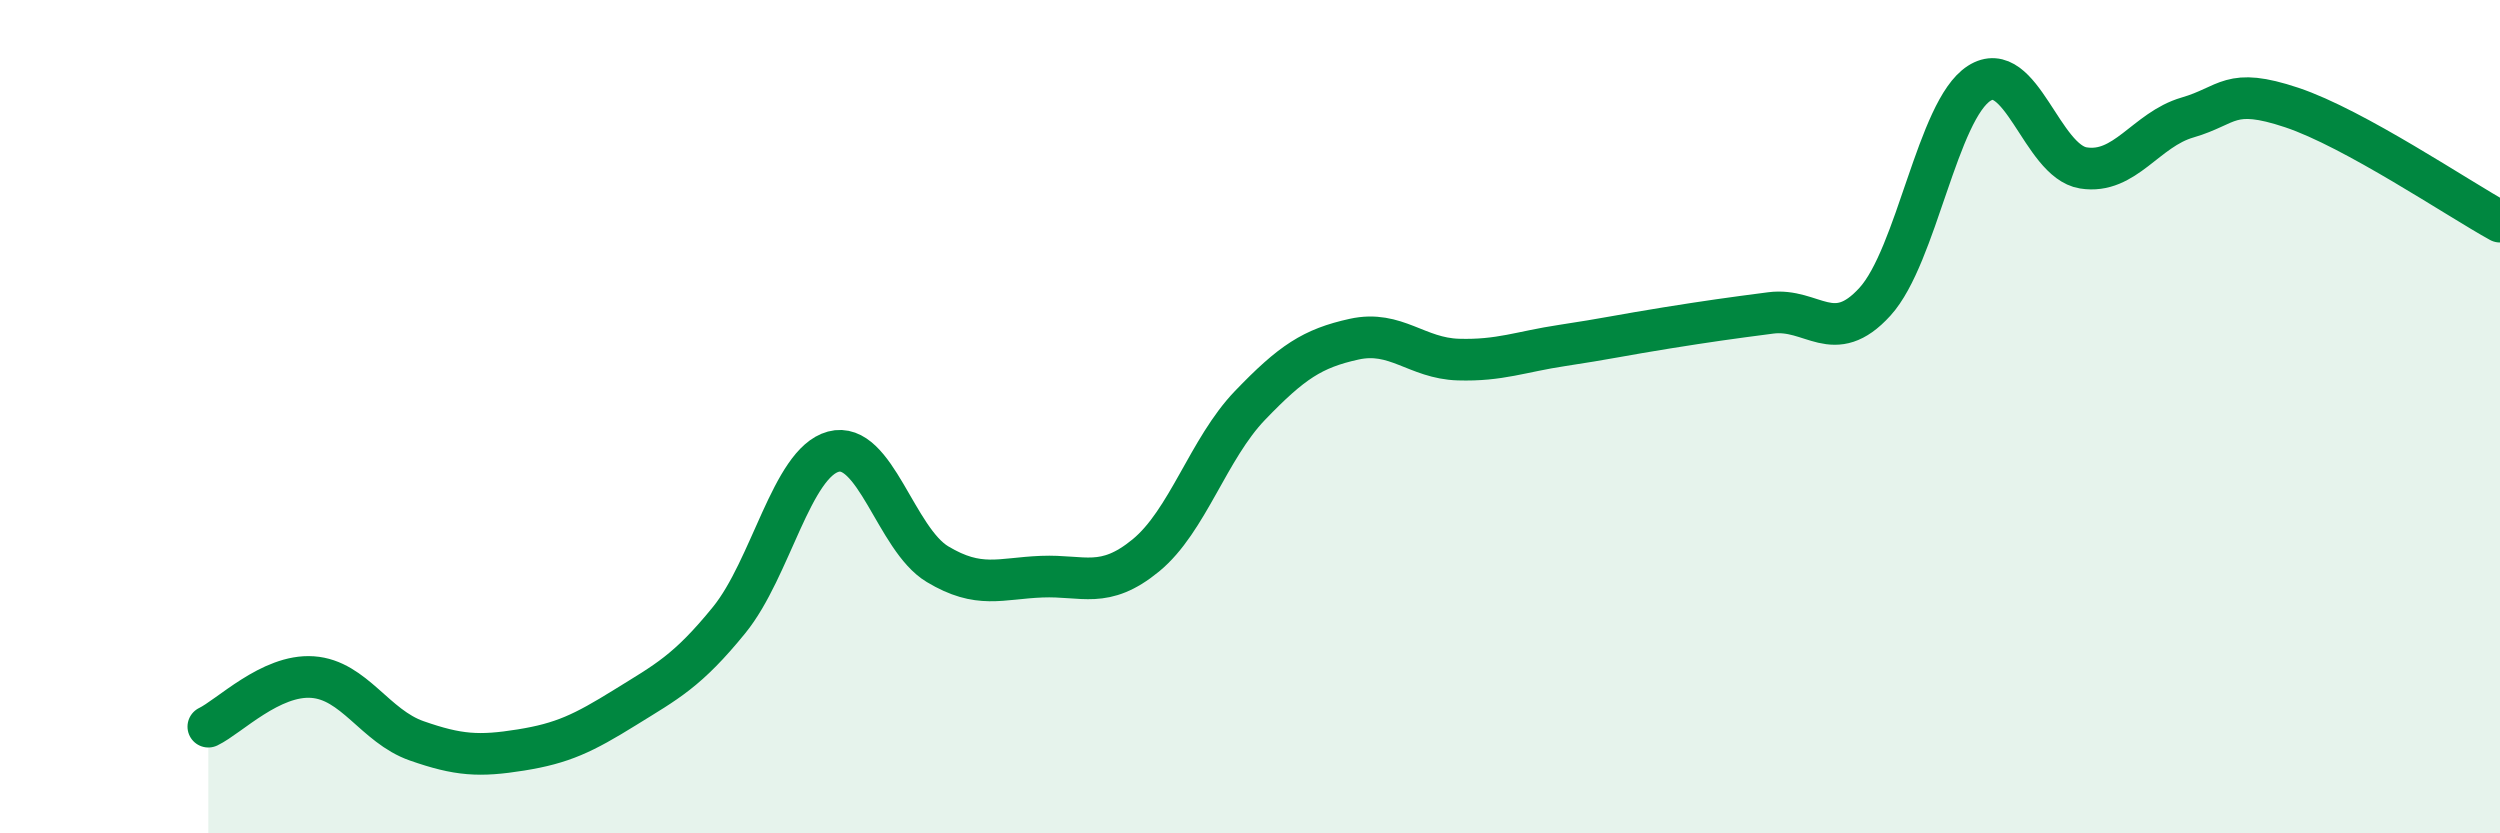
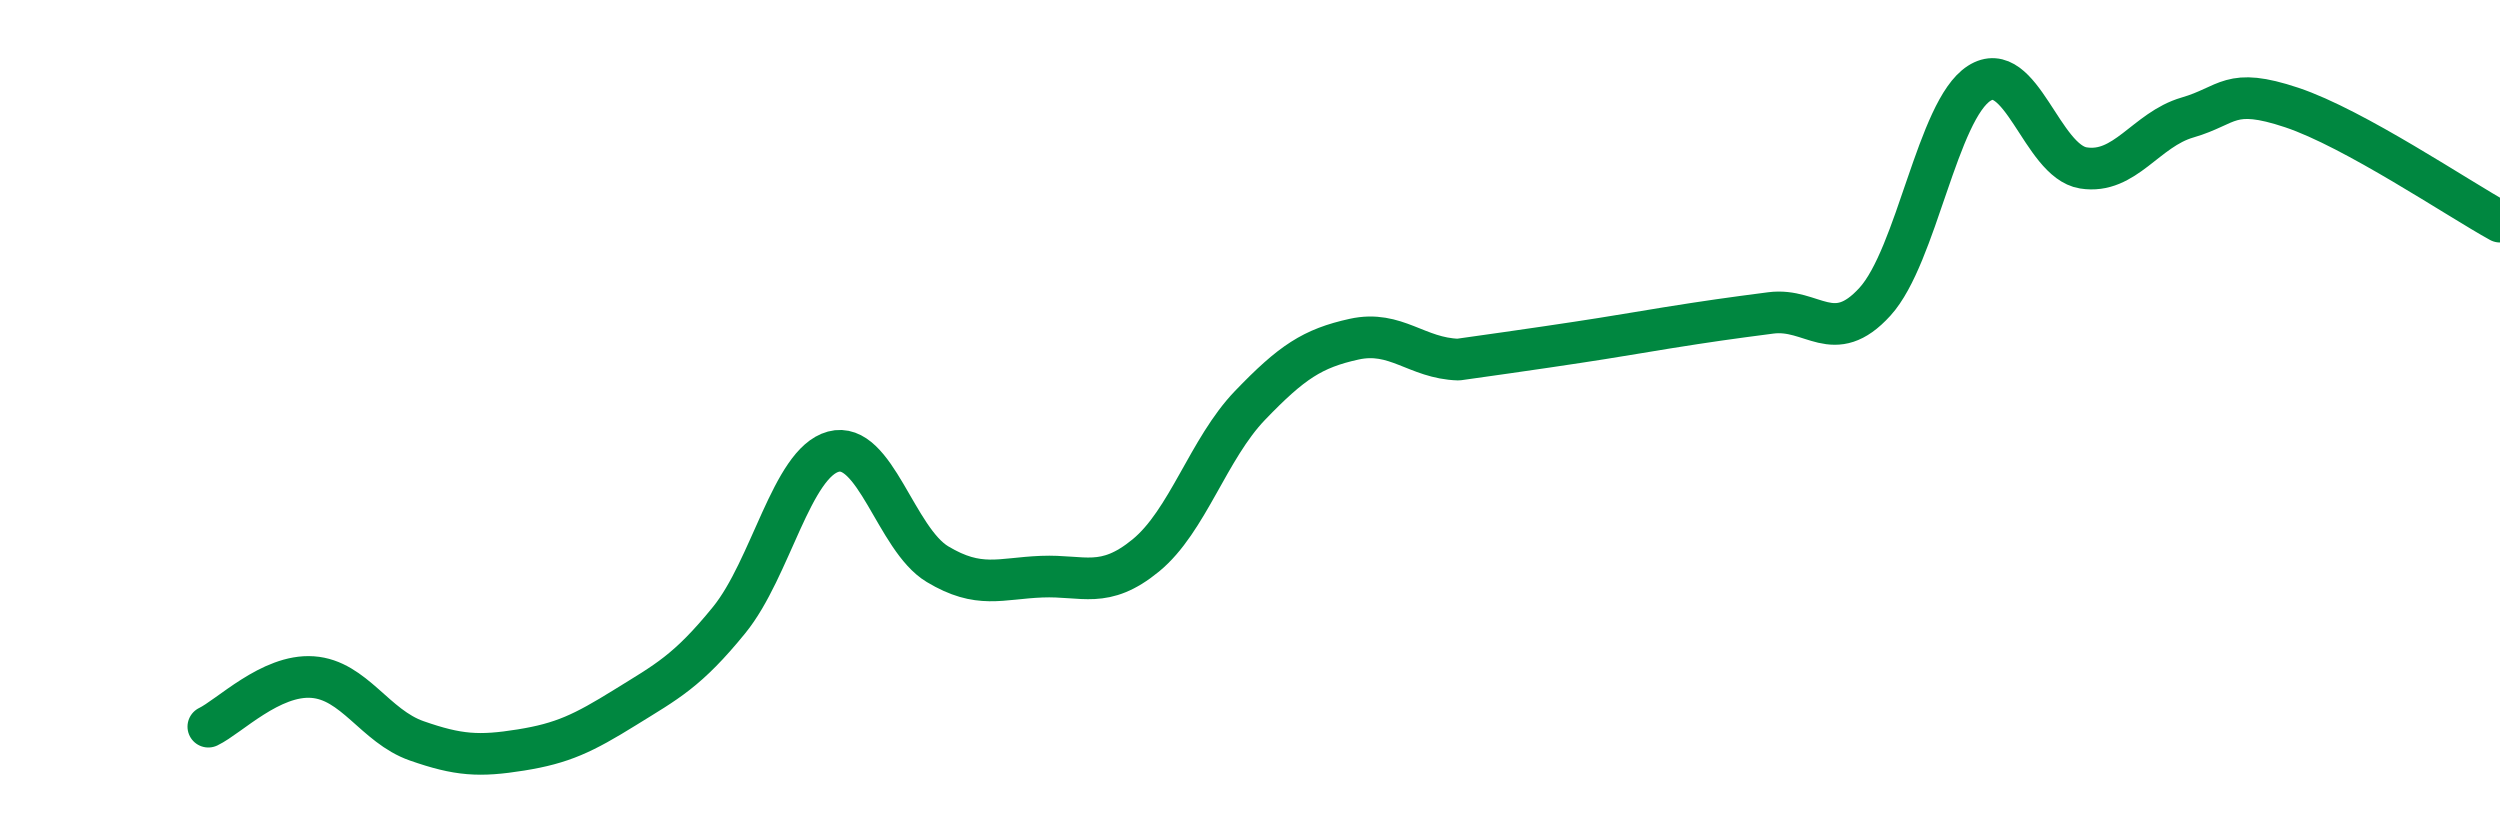
<svg xmlns="http://www.w3.org/2000/svg" width="60" height="20" viewBox="0 0 60 20">
-   <path d="M 5,17.44 C 5.5,17.2 6.5,16.18 7.5,16.25 C 8.5,16.32 9,17.43 10,17.78 C 11,18.13 11.5,18.16 12.5,18 C 13.5,17.84 14,17.6 15,16.98 C 16,16.36 16.5,16.11 17.5,14.88 C 18.5,13.65 19,11.11 20,10.84 C 21,10.57 21.5,12.94 22.5,13.54 C 23.5,14.14 24,13.88 25,13.84 C 26,13.8 26.5,14.15 27.5,13.33 C 28.5,12.51 29,10.77 30,9.73 C 31,8.69 31.5,8.36 32.5,8.14 C 33.5,7.92 34,8.6 35,8.63 C 36,8.66 36.5,8.44 37.5,8.29 C 38.5,8.14 39,8.03 40,7.87 C 41,7.71 41.5,7.64 42.5,7.51 C 43.5,7.38 44,8.34 45,7.24 C 46,6.14 46.5,2.64 47.5,2 C 48.5,1.36 49,3.87 50,4.03 C 51,4.19 51.5,3.11 52.5,2.82 C 53.5,2.53 53.5,2.08 55,2.58 C 56.5,3.08 59,4.77 60,5.32L60 20L5 20Z" fill="#008740" opacity="0.1" stroke-linecap="round" stroke-linejoin="round" />
-   <path d="M 5,17.44 C 5.5,17.2 6.5,16.18 7.5,16.25 C 8.5,16.32 9,17.43 10,17.78 C 11,18.13 11.5,18.16 12.5,18 C 13.5,17.84 14,17.6 15,16.98 C 16,16.36 16.5,16.11 17.5,14.88 C 18.5,13.65 19,11.11 20,10.84 C 21,10.57 21.5,12.94 22.5,13.54 C 23.5,14.14 24,13.88 25,13.84 C 26,13.8 26.5,14.15 27.5,13.33 C 28.5,12.51 29,10.77 30,9.73 C 31,8.69 31.5,8.36 32.5,8.14 C 33.5,7.92 34,8.6 35,8.63 C 36,8.66 36.5,8.44 37.5,8.29 C 38.5,8.14 39,8.03 40,7.87 C 41,7.71 41.5,7.64 42.5,7.51 C 43.5,7.38 44,8.34 45,7.24 C 46,6.14 46.5,2.64 47.5,2 C 48.5,1.36 49,3.87 50,4.03 C 51,4.19 51.5,3.11 52.5,2.82 C 53.5,2.53 53.5,2.08 55,2.58 C 56.5,3.08 59,4.77 60,5.32" stroke="#008740" stroke-width="1" fill="none" stroke-linecap="round" stroke-linejoin="round" />
+   <path d="M 5,17.44 C 5.5,17.2 6.5,16.18 7.5,16.25 C 8.5,16.32 9,17.43 10,17.78 C 11,18.13 11.5,18.16 12.5,18 C 13.5,17.84 14,17.6 15,16.98 C 16,16.36 16.5,16.11 17.5,14.88 C 18.5,13.65 19,11.11 20,10.84 C 21,10.57 21.5,12.94 22.5,13.54 C 23.5,14.14 24,13.88 25,13.84 C 26,13.8 26.5,14.15 27.5,13.33 C 28.5,12.51 29,10.77 30,9.73 C 31,8.69 31.5,8.36 32.5,8.14 C 33.5,7.92 34,8.6 35,8.63 C 38.5,8.14 39,8.03 40,7.87 C 41,7.71 41.5,7.64 42.5,7.51 C 43.5,7.38 44,8.34 45,7.24 C 46,6.14 46.5,2.64 47.5,2 C 48.5,1.36 49,3.87 50,4.03 C 51,4.19 51.5,3.11 52.5,2.82 C 53.5,2.53 53.5,2.08 55,2.58 C 56.5,3.08 59,4.77 60,5.32" stroke="#008740" stroke-width="1" fill="none" stroke-linecap="round" stroke-linejoin="round" />
</svg>